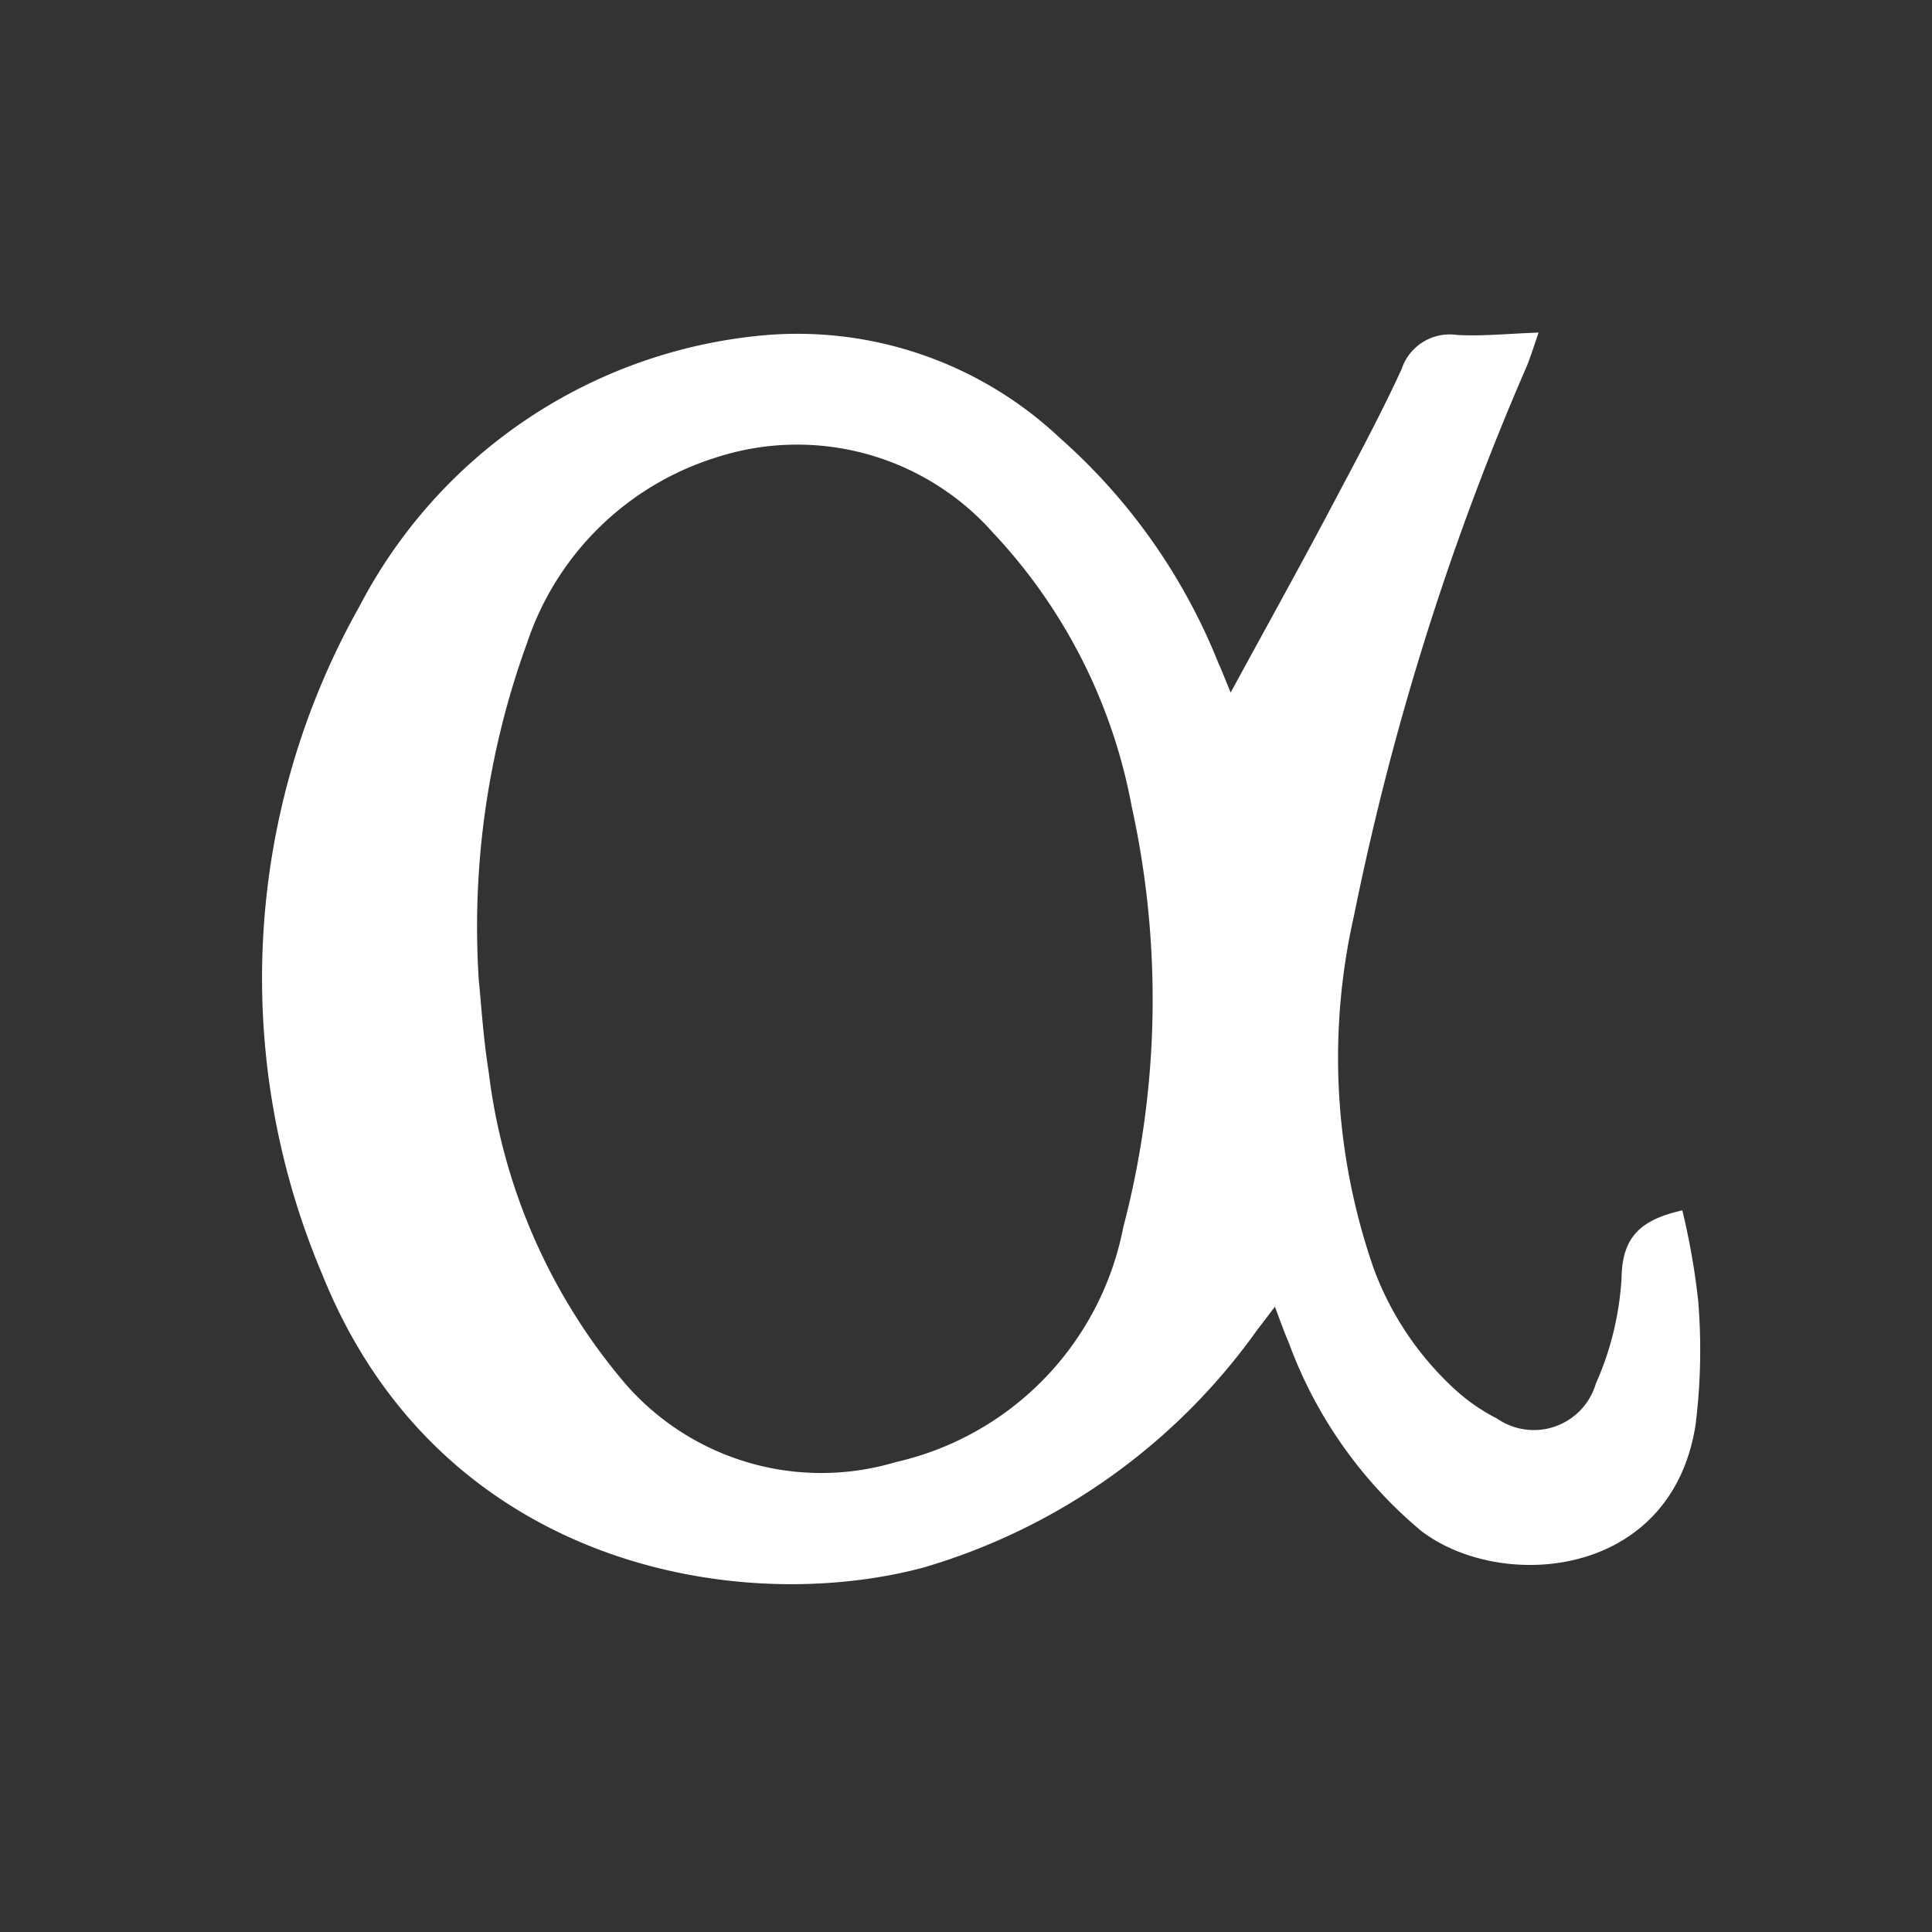
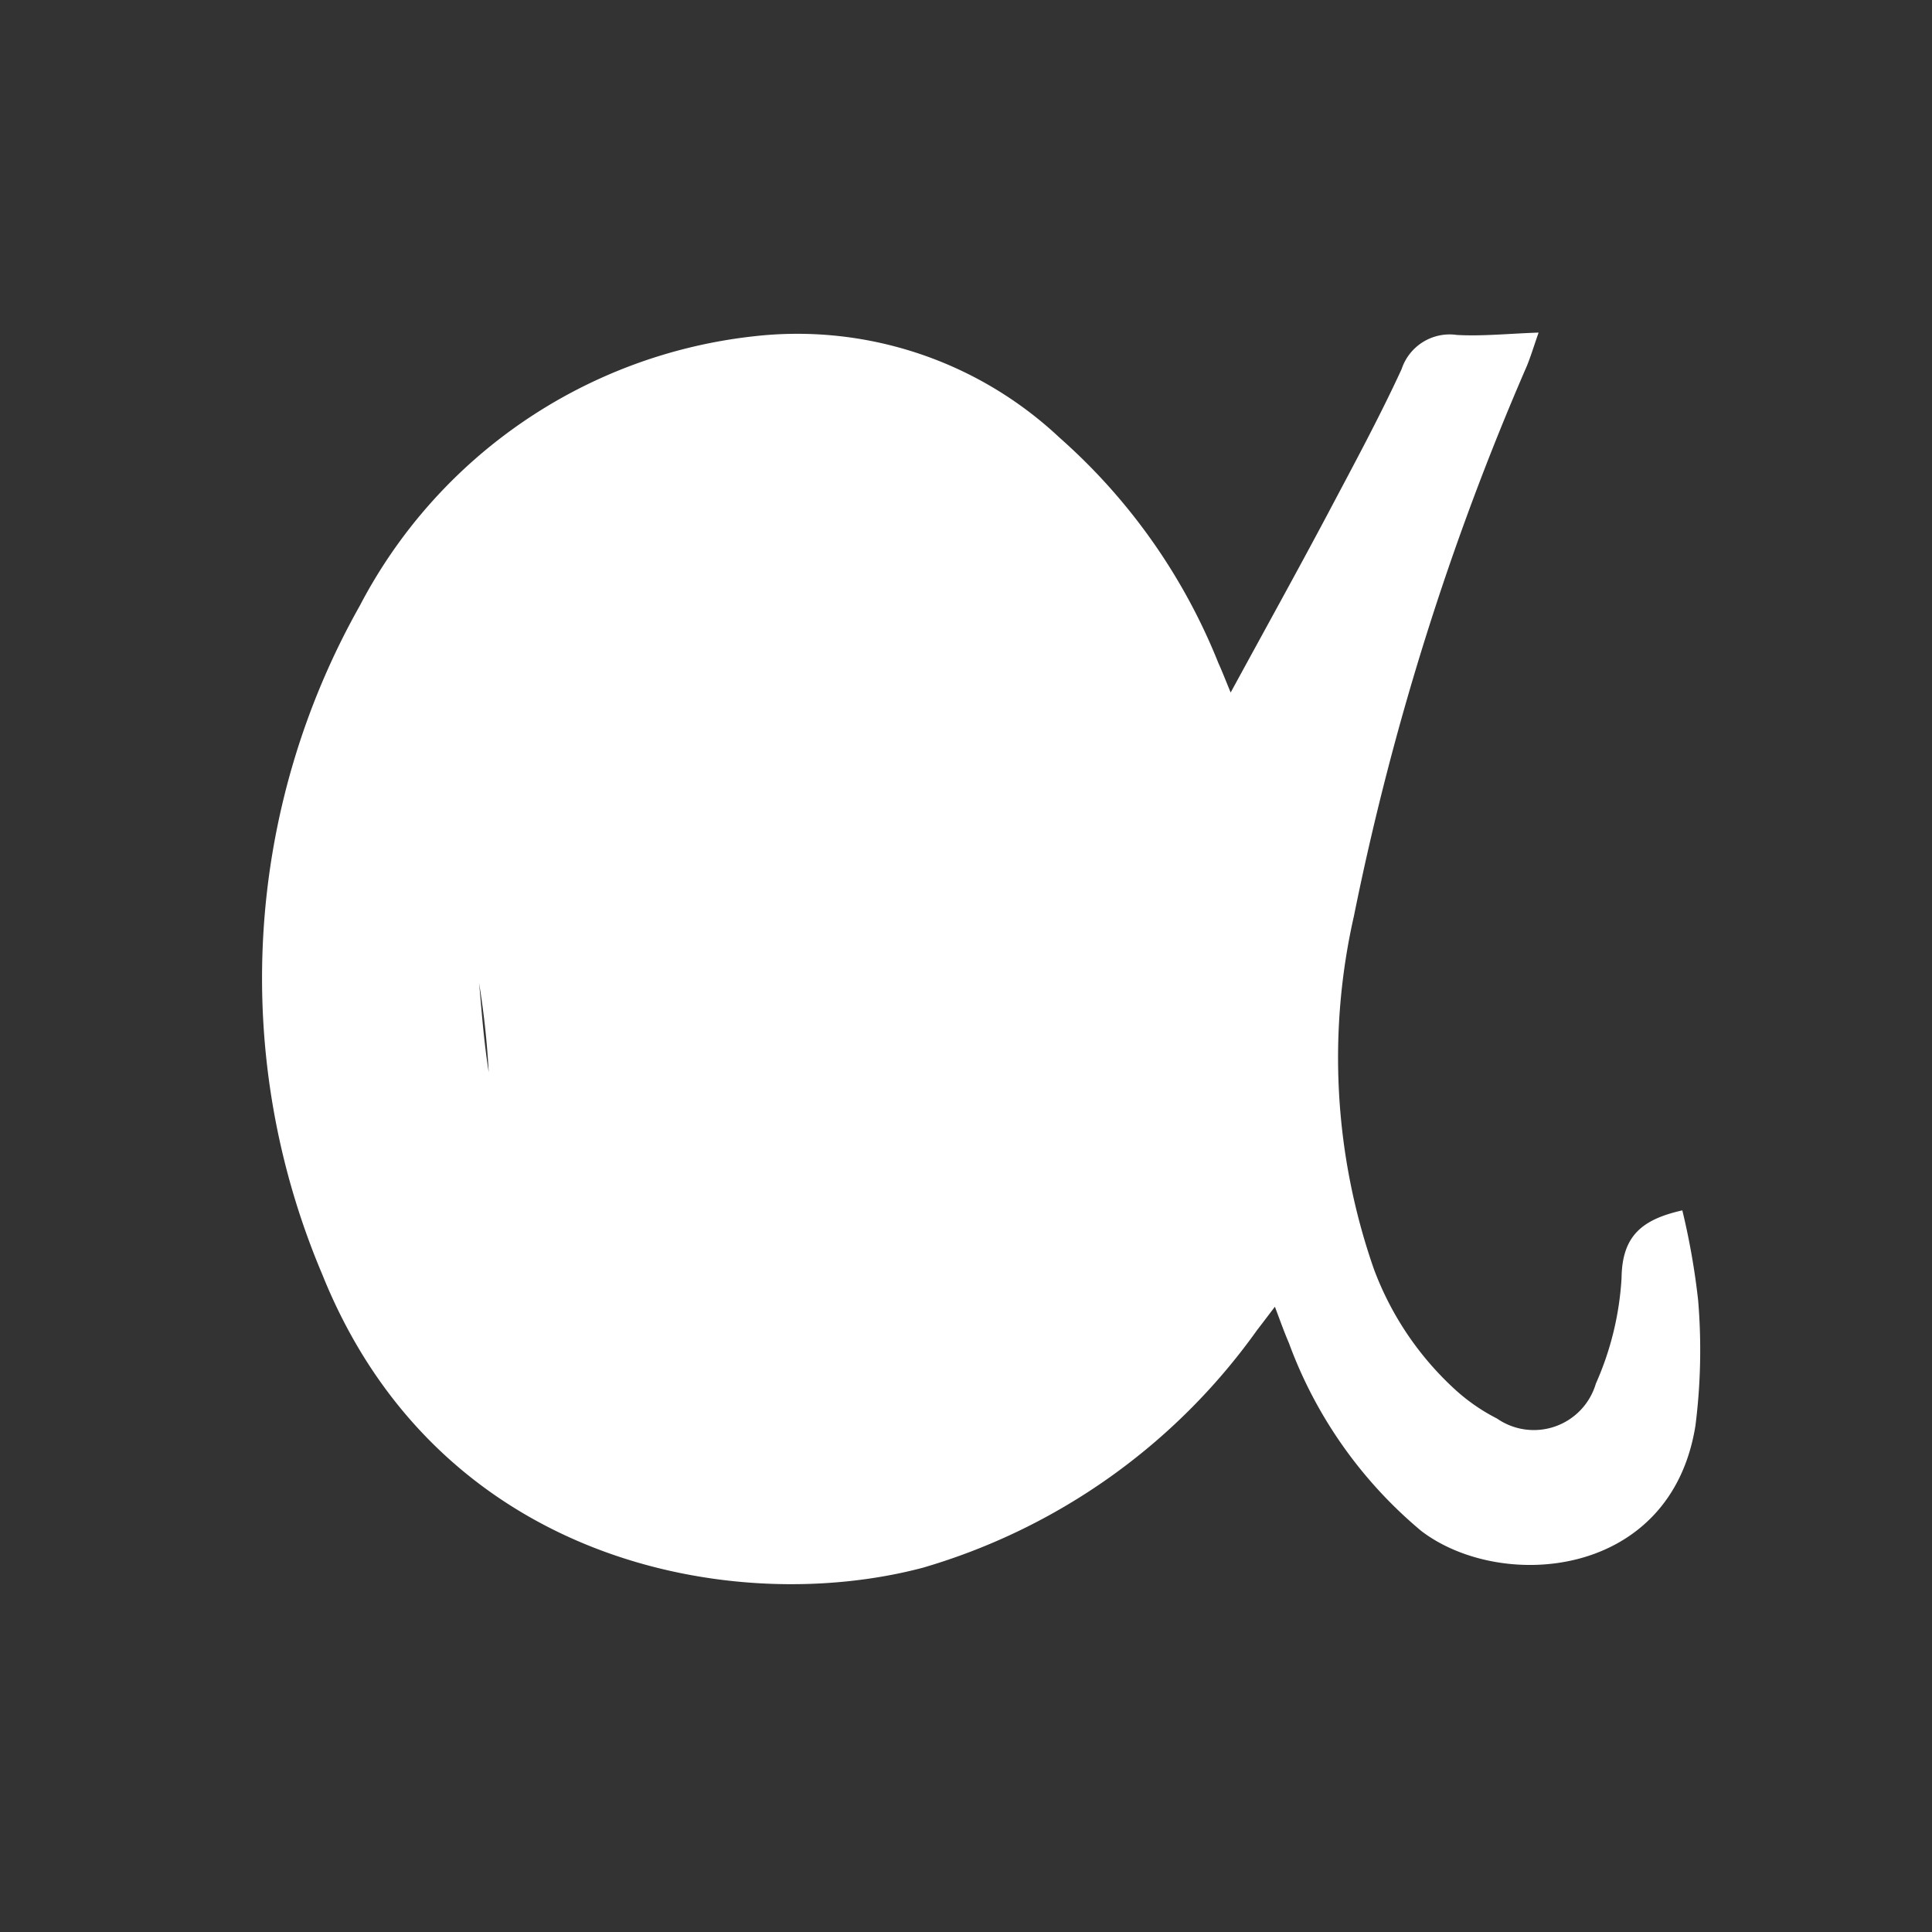
<svg xmlns="http://www.w3.org/2000/svg" width="50" height="50" viewBox="0 0 50 50">
  <rect x="0" y="0" width="50" height="50" fill="#333333" stroke="none" />
  <g id="Group_14810" data-name="Group 14810" transform="translate(-550 -1930)">
-     <path id="Path_27930" data-name="Path 27930" d="M-427.087,343.58c.957-1.62,1.824-3.062,2.665-4.519.7-1.22,1.418-2.437,2.051-3.693a1.309,1.309,0,0,1,1.46-.835c.659.06,1.328.013,2.118.013-.139.357-.224.608-.332.849a70.961,70.961,0,0,0-4.973,14.071,16.6,16.6,0,0,0,.194,9.16,8.008,8.008,0,0,0,2,3.2,4.916,4.916,0,0,0,1.05.78,1.673,1.673,0,0,0,2.589-.812,7.838,7.838,0,0,0,.761-2.706c.051-1.094.578-1.5,1.634-1.7a18.545,18.545,0,0,1,.328,2.349,15.544,15.544,0,0,1-.183,3.229c-.77,3.95-5.178,4.127-7.186,2.484a11.489,11.489,0,0,1-3.258-4.985c-.109-.279-.2-.565-.33-.953-.188.229-.335.412-.485.592a16.194,16.194,0,0,1-8.861,5.842c-4.912,1.117-12.53-.536-15.274-8.136a19.638,19.638,0,0,1,1.579-17.267,13.127,13.127,0,0,1,10.431-6.612,9.913,9.913,0,0,1,7.826,2.9,15.4,15.4,0,0,1,3.906,5.978C-427.3,342.994-427.233,343.185-427.087,343.58Zm-19.712,6.811c.035.5.058,1.428.171,2.342a15.285,15.285,0,0,0,3.083,7.965,6.725,6.725,0,0,0,7.093,2.491,7.745,7.745,0,0,0,6.1-5.864,23.264,23.264,0,0,0,.6-10.893,14.09,14.09,0,0,0-3.331-7.193,6.778,6.778,0,0,0-7.076-2.215,7.525,7.525,0,0,0-5.087,4.633A21.492,21.492,0,0,0-446.8,350.391Z" transform="matrix(0.999, -0.035, 0.035, 0.999, 996.484, 1589.738)" fill="#fff" />
+     <path id="Path_27930" data-name="Path 27930" d="M-427.087,343.58c.957-1.62,1.824-3.062,2.665-4.519.7-1.22,1.418-2.437,2.051-3.693a1.309,1.309,0,0,1,1.46-.835c.659.06,1.328.013,2.118.013-.139.357-.224.608-.332.849a70.961,70.961,0,0,0-4.973,14.071,16.6,16.6,0,0,0,.194,9.16,8.008,8.008,0,0,0,2,3.2,4.916,4.916,0,0,0,1.05.78,1.673,1.673,0,0,0,2.589-.812,7.838,7.838,0,0,0,.761-2.706c.051-1.094.578-1.5,1.634-1.7a18.545,18.545,0,0,1,.328,2.349,15.544,15.544,0,0,1-.183,3.229c-.77,3.95-5.178,4.127-7.186,2.484a11.489,11.489,0,0,1-3.258-4.985c-.109-.279-.2-.565-.33-.953-.188.229-.335.412-.485.592a16.194,16.194,0,0,1-8.861,5.842c-4.912,1.117-12.53-.536-15.274-8.136a19.638,19.638,0,0,1,1.579-17.267,13.127,13.127,0,0,1,10.431-6.612,9.913,9.913,0,0,1,7.826,2.9,15.4,15.4,0,0,1,3.906,5.978C-427.3,342.994-427.233,343.185-427.087,343.58Zm-19.712,6.811c.035.5.058,1.428.171,2.342A21.492,21.492,0,0,0-446.8,350.391Z" transform="matrix(0.999, -0.035, 0.035, 0.999, 996.484, 1589.738)" fill="#fff" />
    <g id="Group_14809" data-name="Group 14809" transform="translate(102 -50)">
-       <rect id="Rectangle_3268" data-name="Rectangle 3268" width="50" height="50" transform="translate(448 1980)" fill="none" opacity="0.27" />
-     </g>
+       </g>
  </g>
</svg>